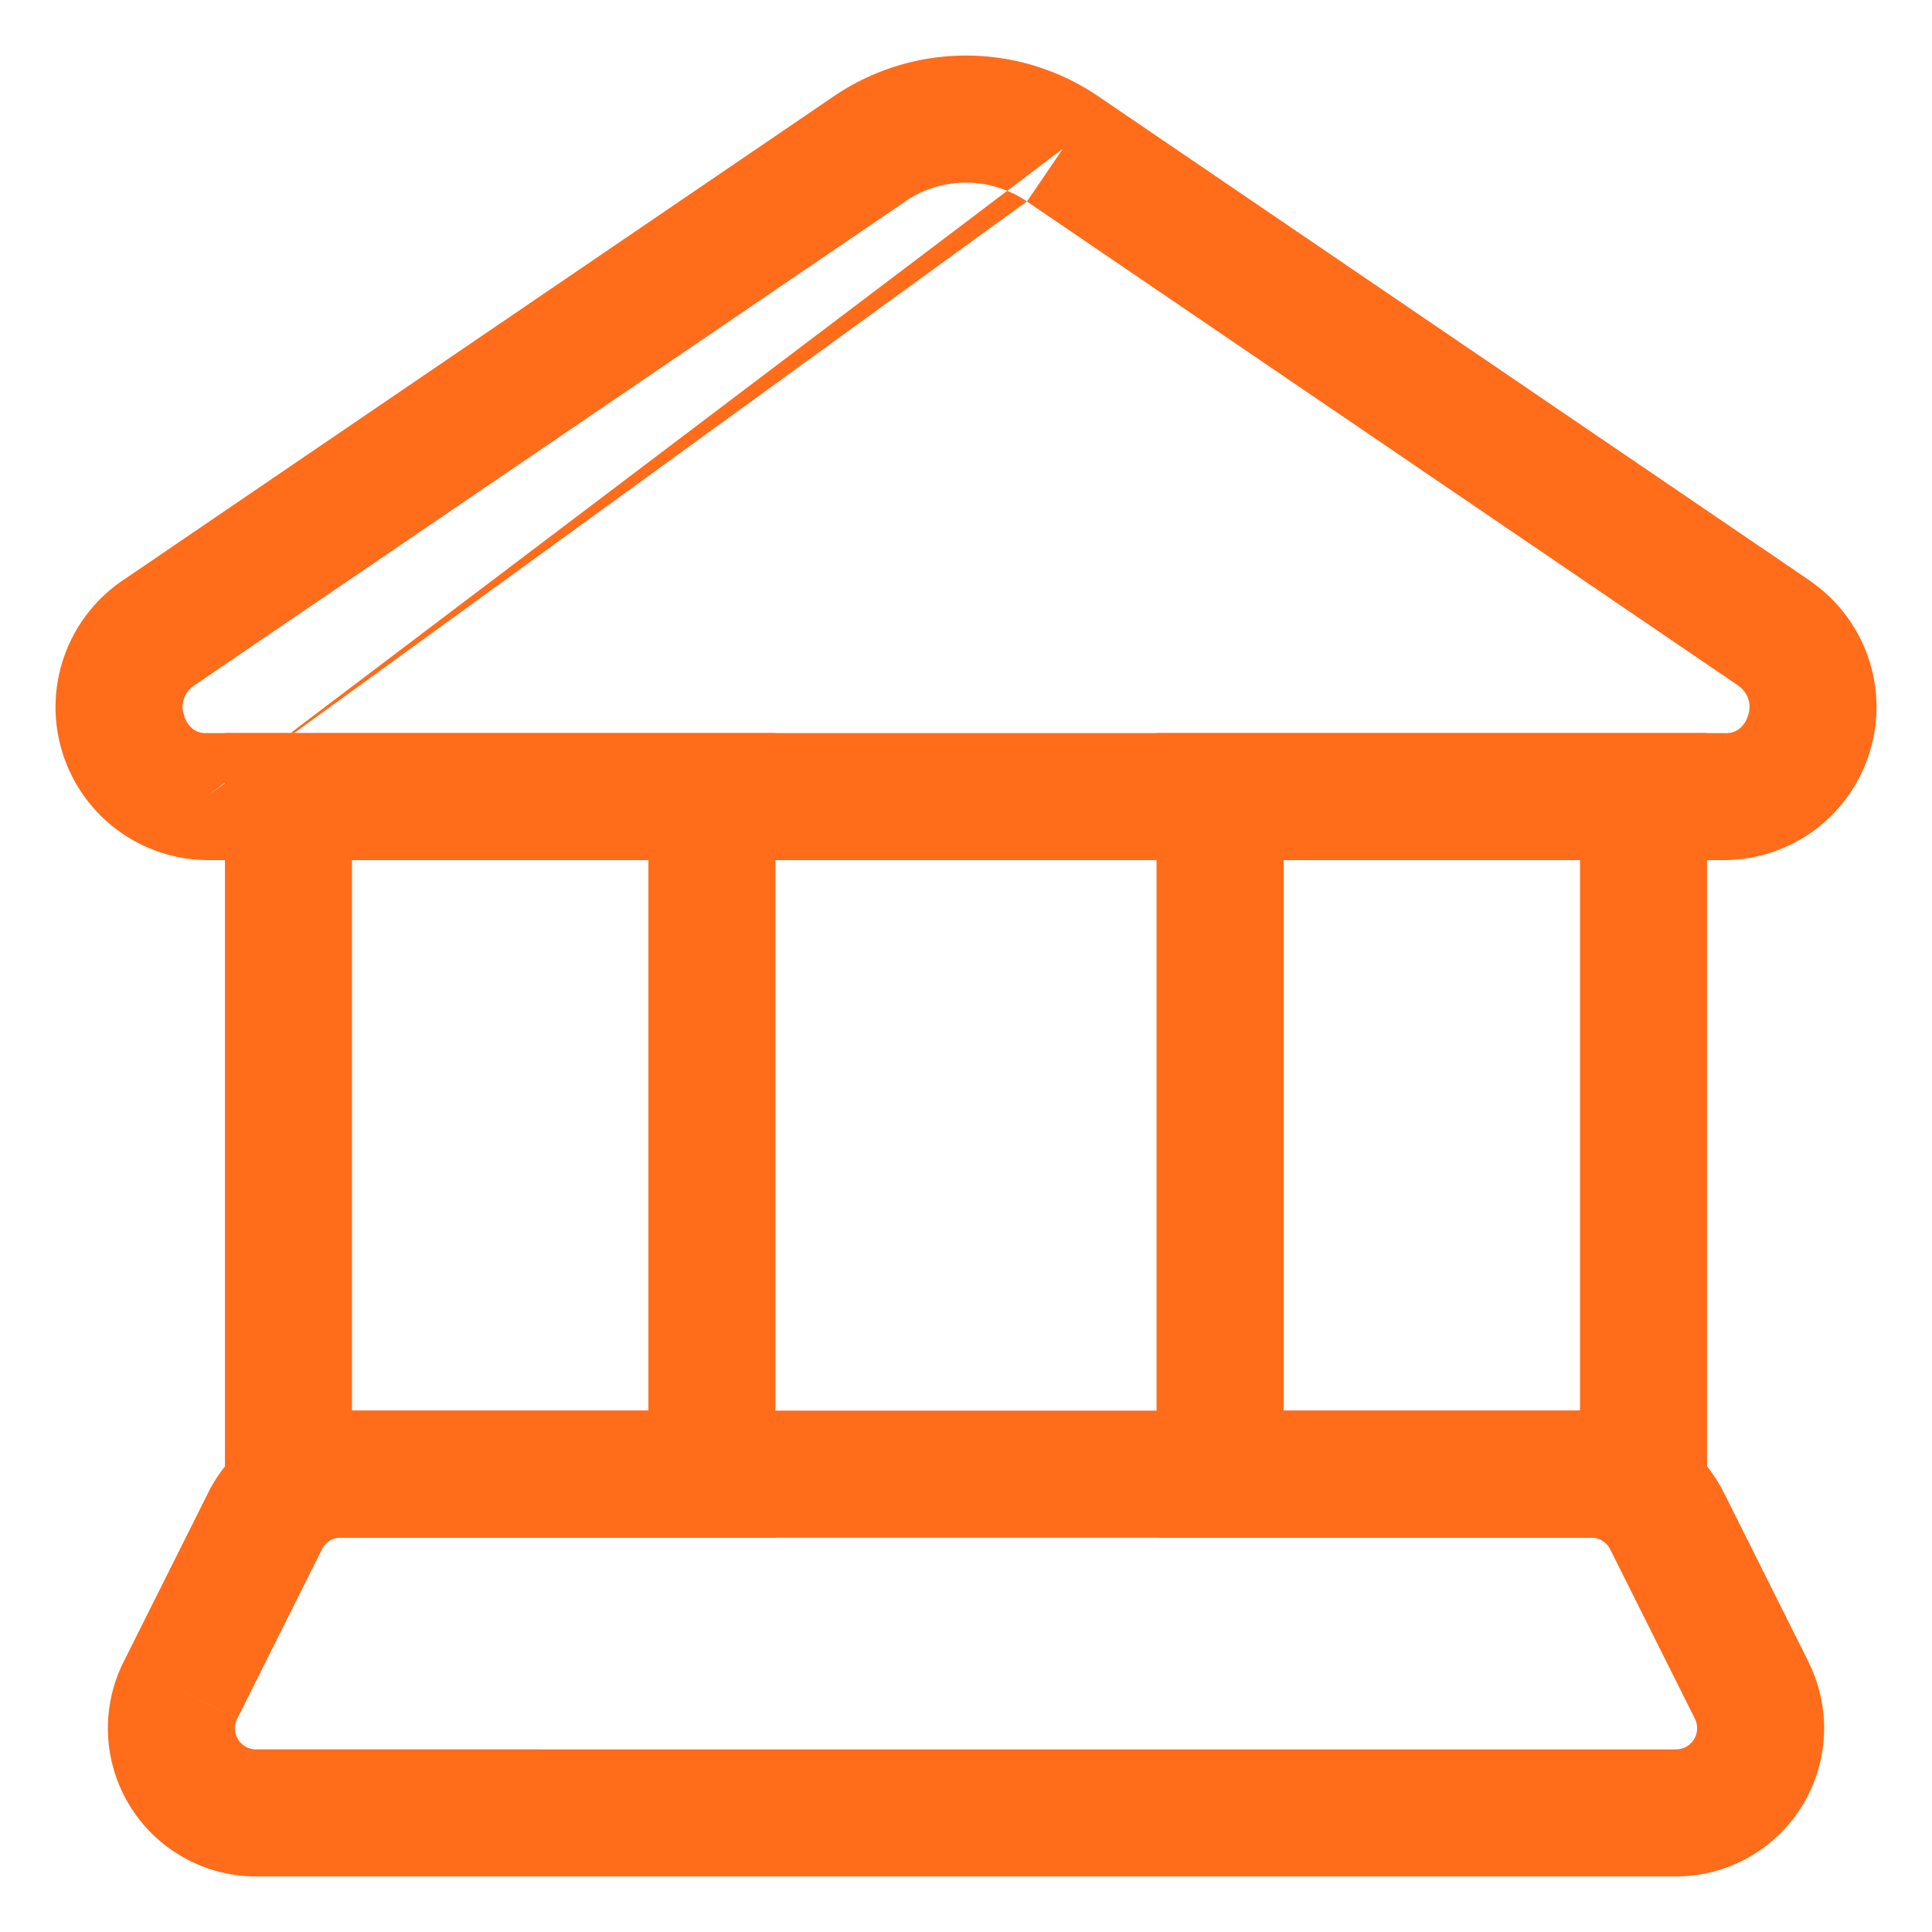
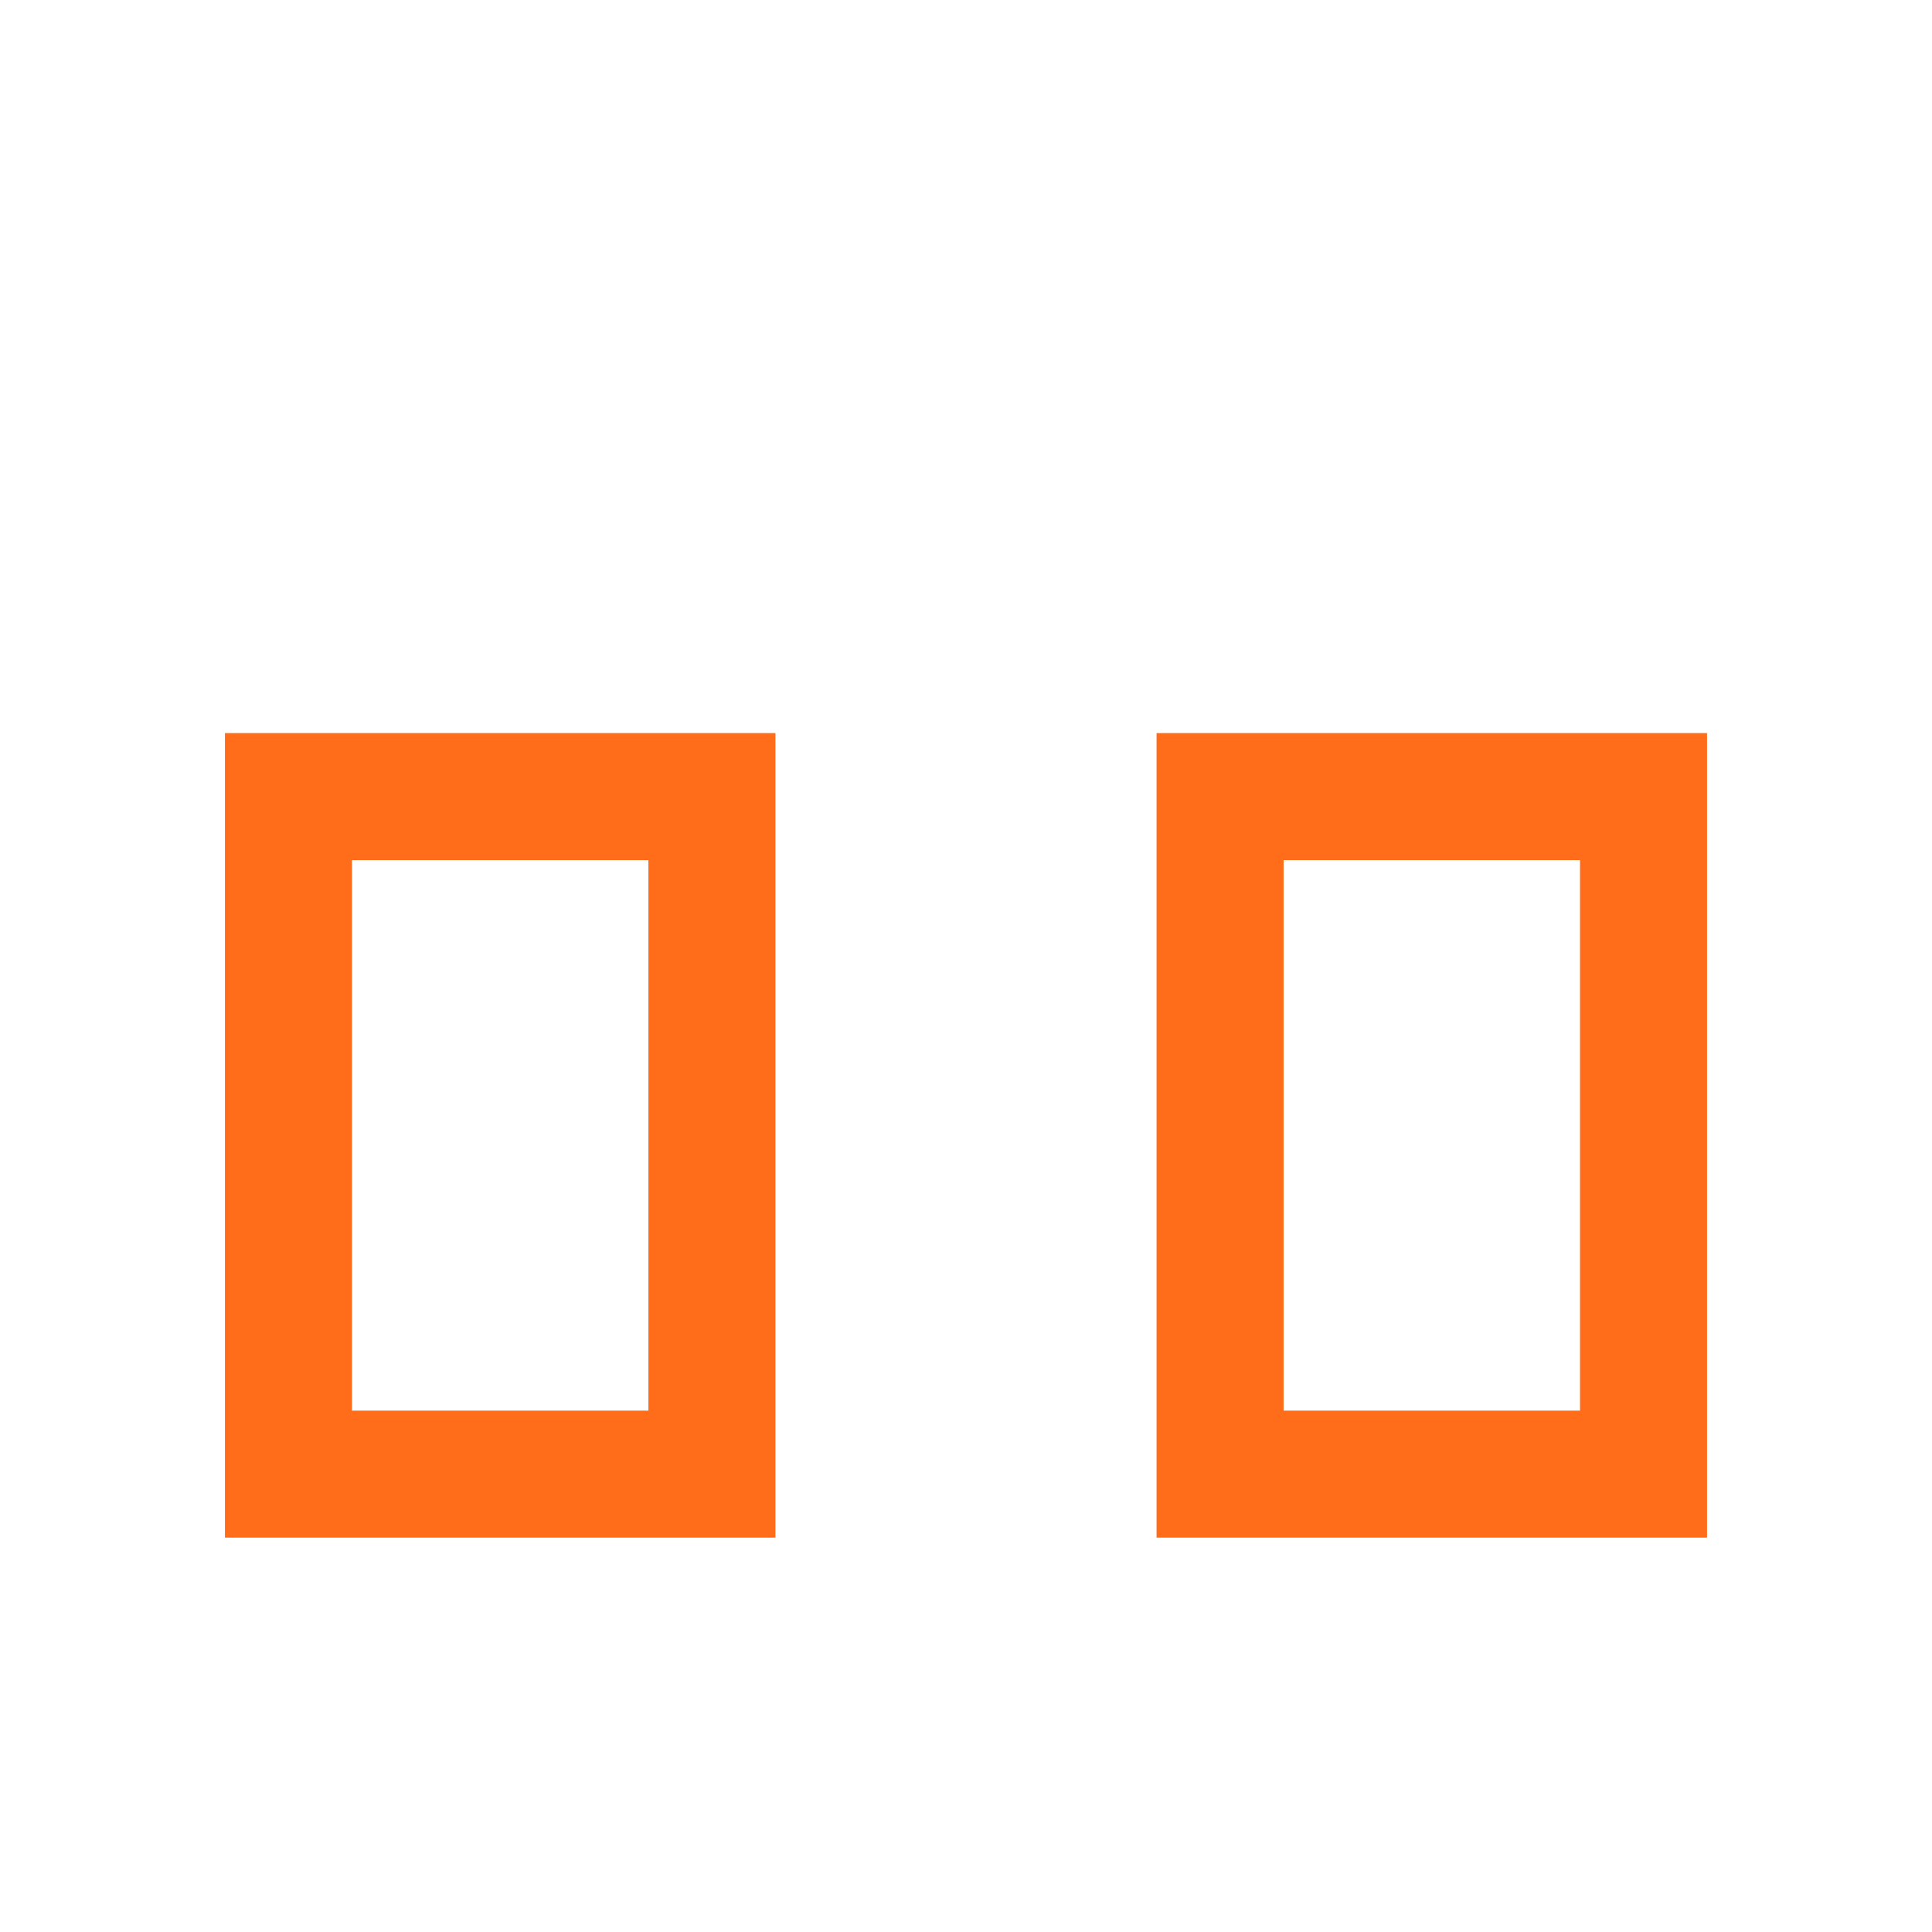
<svg xmlns="http://www.w3.org/2000/svg" id="b30ebf6b-2a64-4685-bdfd-0bb019f1a2bc" data-name="Layer 1" viewBox="0 0 100 100">
  <defs>
    <style>.e7faf268-a41e-4ca3-9587-9317f9d2d6b5{fill:#ff6c1a;}.a5f72f26-7d13-4312-9844-c0008f1ab26d{fill:none;stroke:#ff6c1a;stroke-miterlimit:10;stroke-width:6.575px;}</style>
  </defs>
-   <path id="a9c82ea1-2b70-4551-95a8-e01158f517d2" data-name="Rectangle 579" class="e7faf268-a41e-4ca3-9587-9317f9d2d6b5" d="M89.309,41.232m-78.617,0,44.323-33.535-1.85,2.718ZM91.838,32.759l1.85-2.718ZM44.968,7.697l1.85,2.718h0ZM8.145,32.759,6.335,30.054h0Zm81.163,5.186H10.692v6.575H89.309ZM53.161,10.433,89.984,35.494l3.7-5.436L56.865,4.997ZM43.136,4.997,6.335,30.054l3.7,5.436L46.857,10.428Zm13.73,0a12.169,12.169,0,0,0-13.73,0l3.7,5.436a5.594,5.594,0,0,1,6.326,0ZM10.692,37.945a1.1,1.1,0,0,1-.732-.232,1.403,1.403,0,0,1-.438-.693,1.315,1.315,0,0,1,.517-1.526L6.335,30.054a7.921,7.921,0,0,0,4.357,14.466Zm78.617,6.575A7.921,7.921,0,0,0,93.666,30.054l-3.7,5.436a1.315,1.315,0,0,1,.517,1.526,1.403,1.403,0,0,1-.438.693,1.1,1.1,0,0,1-.736.237Z" />
  <rect id="bddaa6f6-1fe5-4afc-a4ab-65eaeb31bbe7" data-name="Rectangle 580" class="a5f72f26-7d13-4312-9844-c0008f1ab26d" x="14.931" y="41.232" width="21.918" height="35.069" />
  <rect id="b49ef4c9-8a09-4a78-ba46-6414ac5cb674" data-name="Rectangle 581" class="a5f72f26-7d13-4312-9844-c0008f1ab26d" x="63.151" y="41.232" width="21.918" height="35.069" />
-   <path id="a3c70ac1-bbea-4b92-aa39-869d861b6ace" data-name="Rectangle 582" class="e7faf268-a41e-4ca3-9587-9317f9d2d6b5" d="M13.721,78.713l2.941,1.469ZM9.338,87.48,12.279,88.949Zm74.005-7.286,4.384,8.767L93.609,86.02l-4.384-8.767Zm3.402,10.354H13.257v6.575H86.744ZM12.279,88.962l4.384-8.767-5.883-2.941L6.396,86.02Zm5.361-9.372H82.361V73.014H17.64Zm-.982.605a1.096,1.096,0,0,1,.982-.605V73.014a7.671,7.671,0,0,0-6.86,4.239Zm-3.402,10.354a1.096,1.096,0,0,1-.982-1.587L6.396,86.02a7.671,7.671,0,0,0,6.86,11.104Zm74.47-1.587a1.096,1.096,0,0,1-.982,1.587v6.575a7.671,7.671,0,0,0,6.86-11.104ZM89.221,77.253a7.671,7.671,0,0,0-6.86-4.239v6.575a1.096,1.096,0,0,1,.982.605Z" />
</svg>